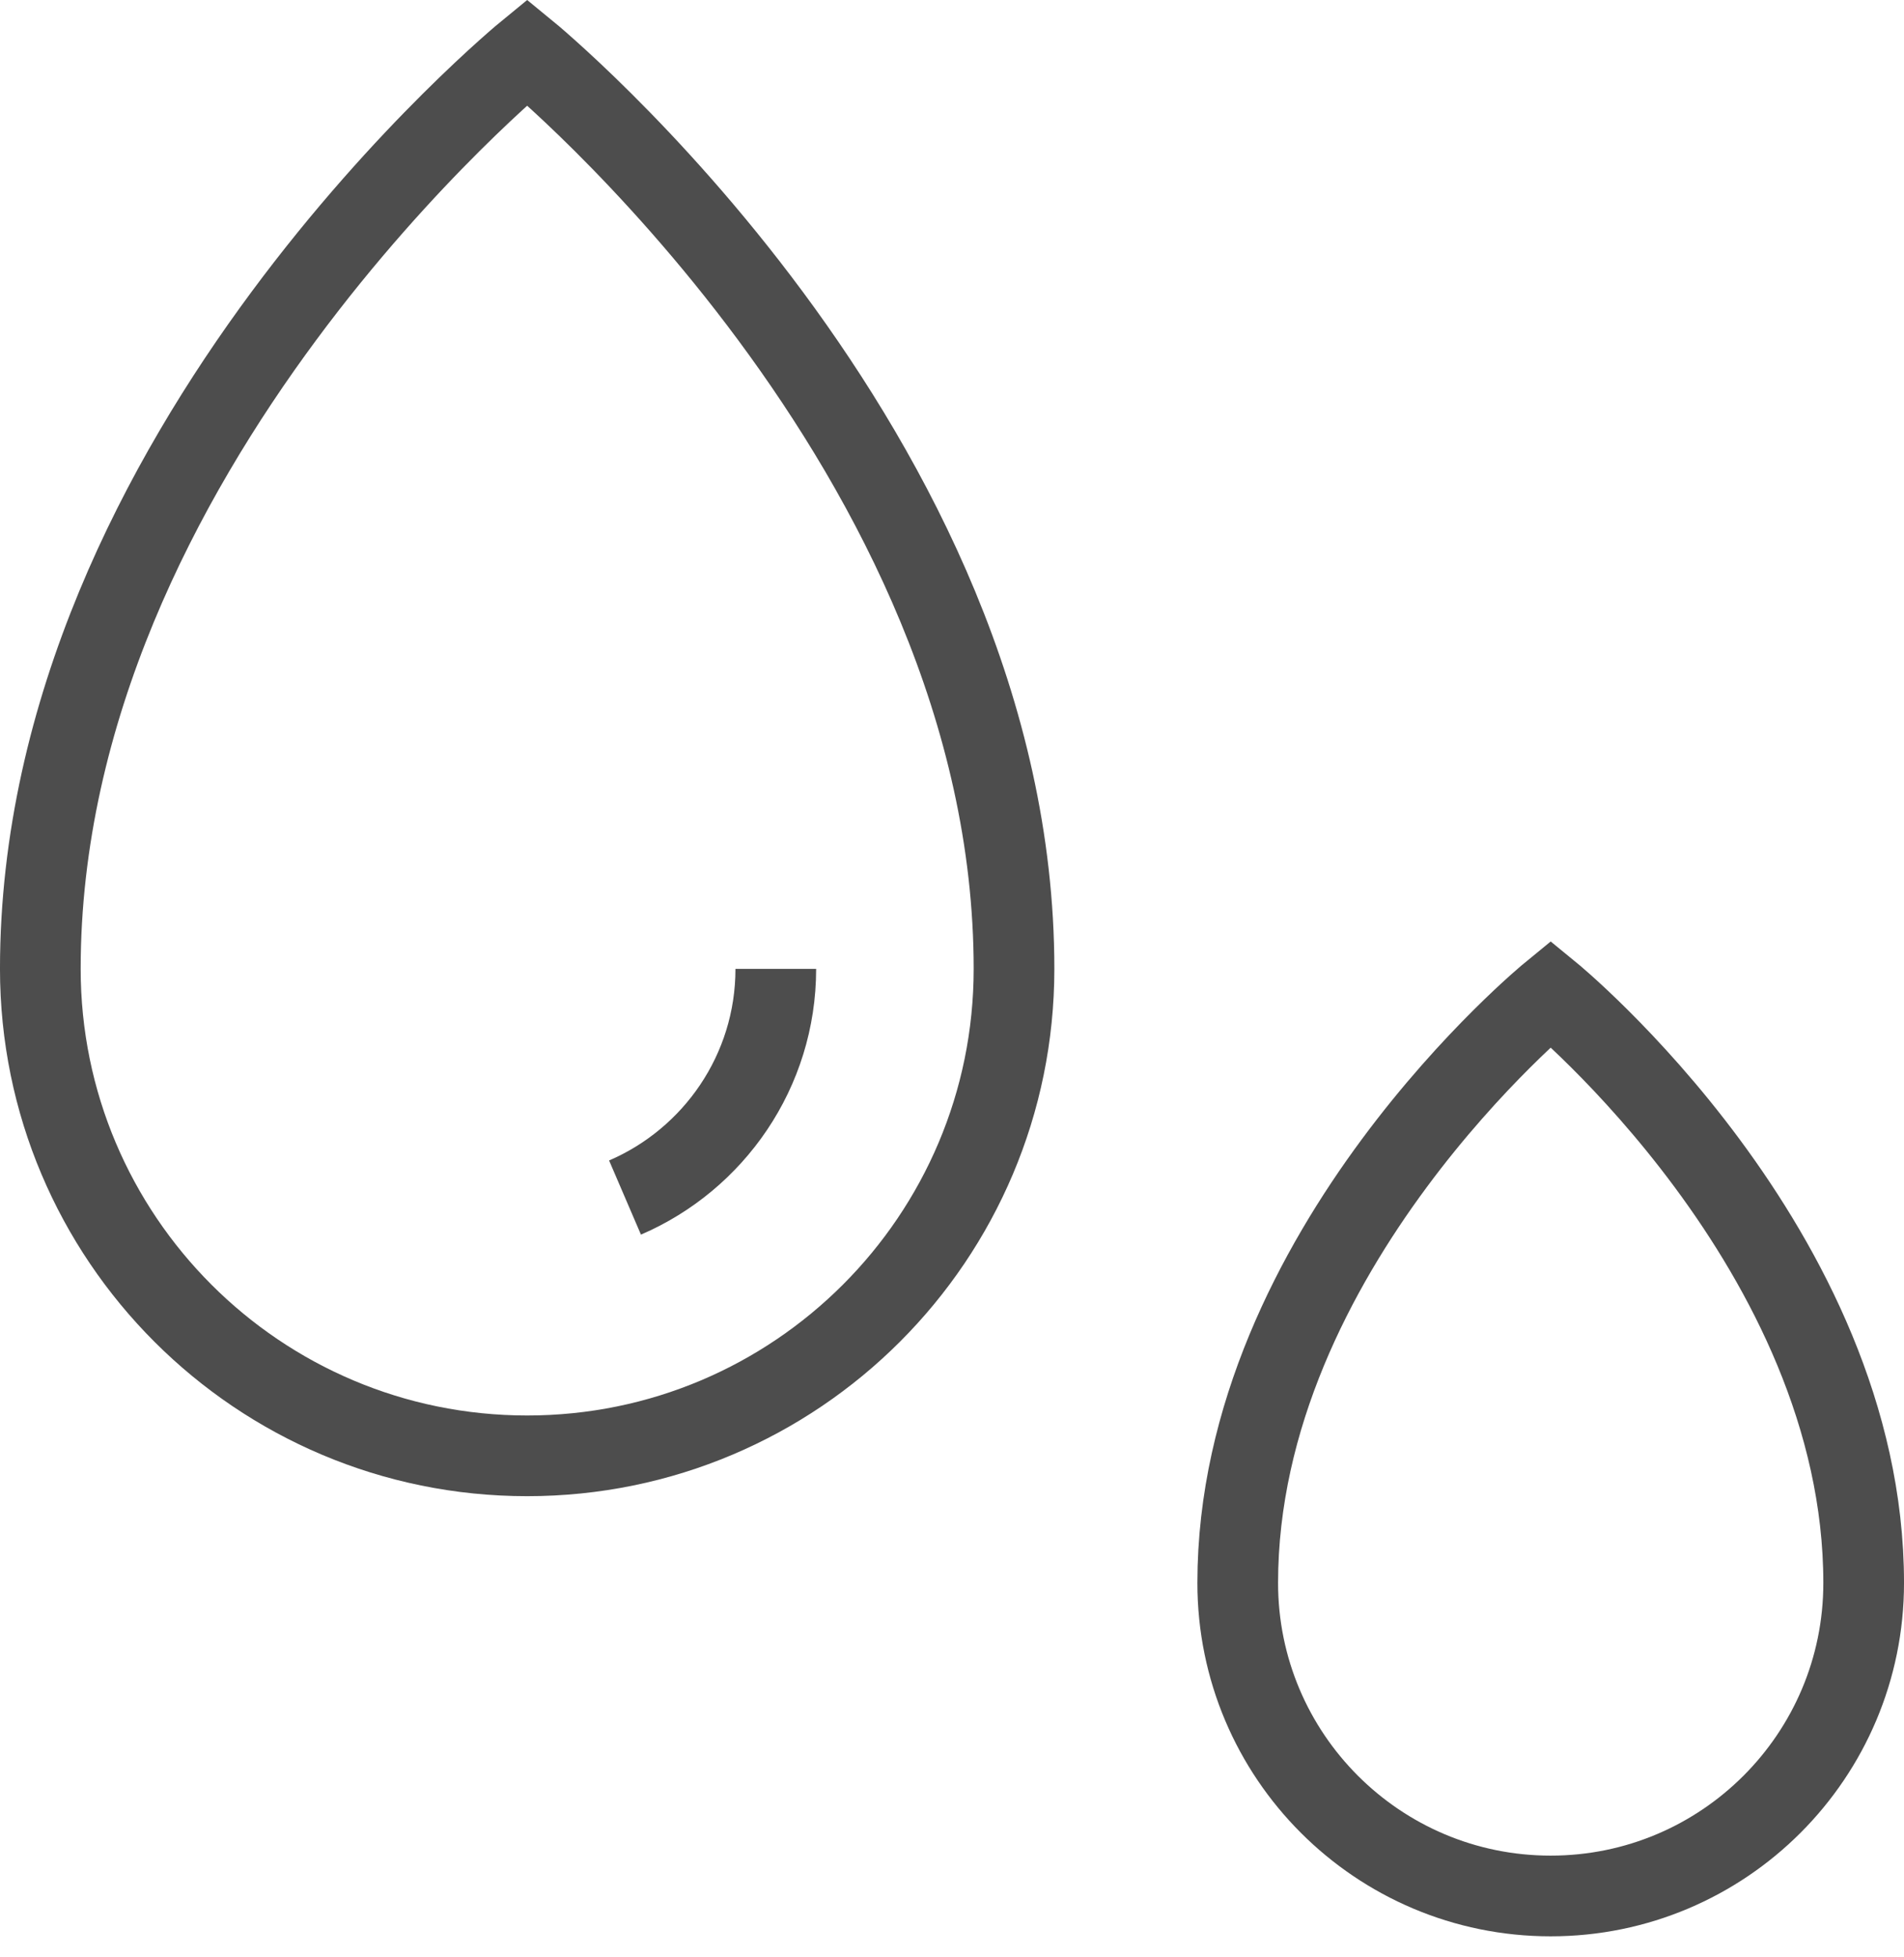
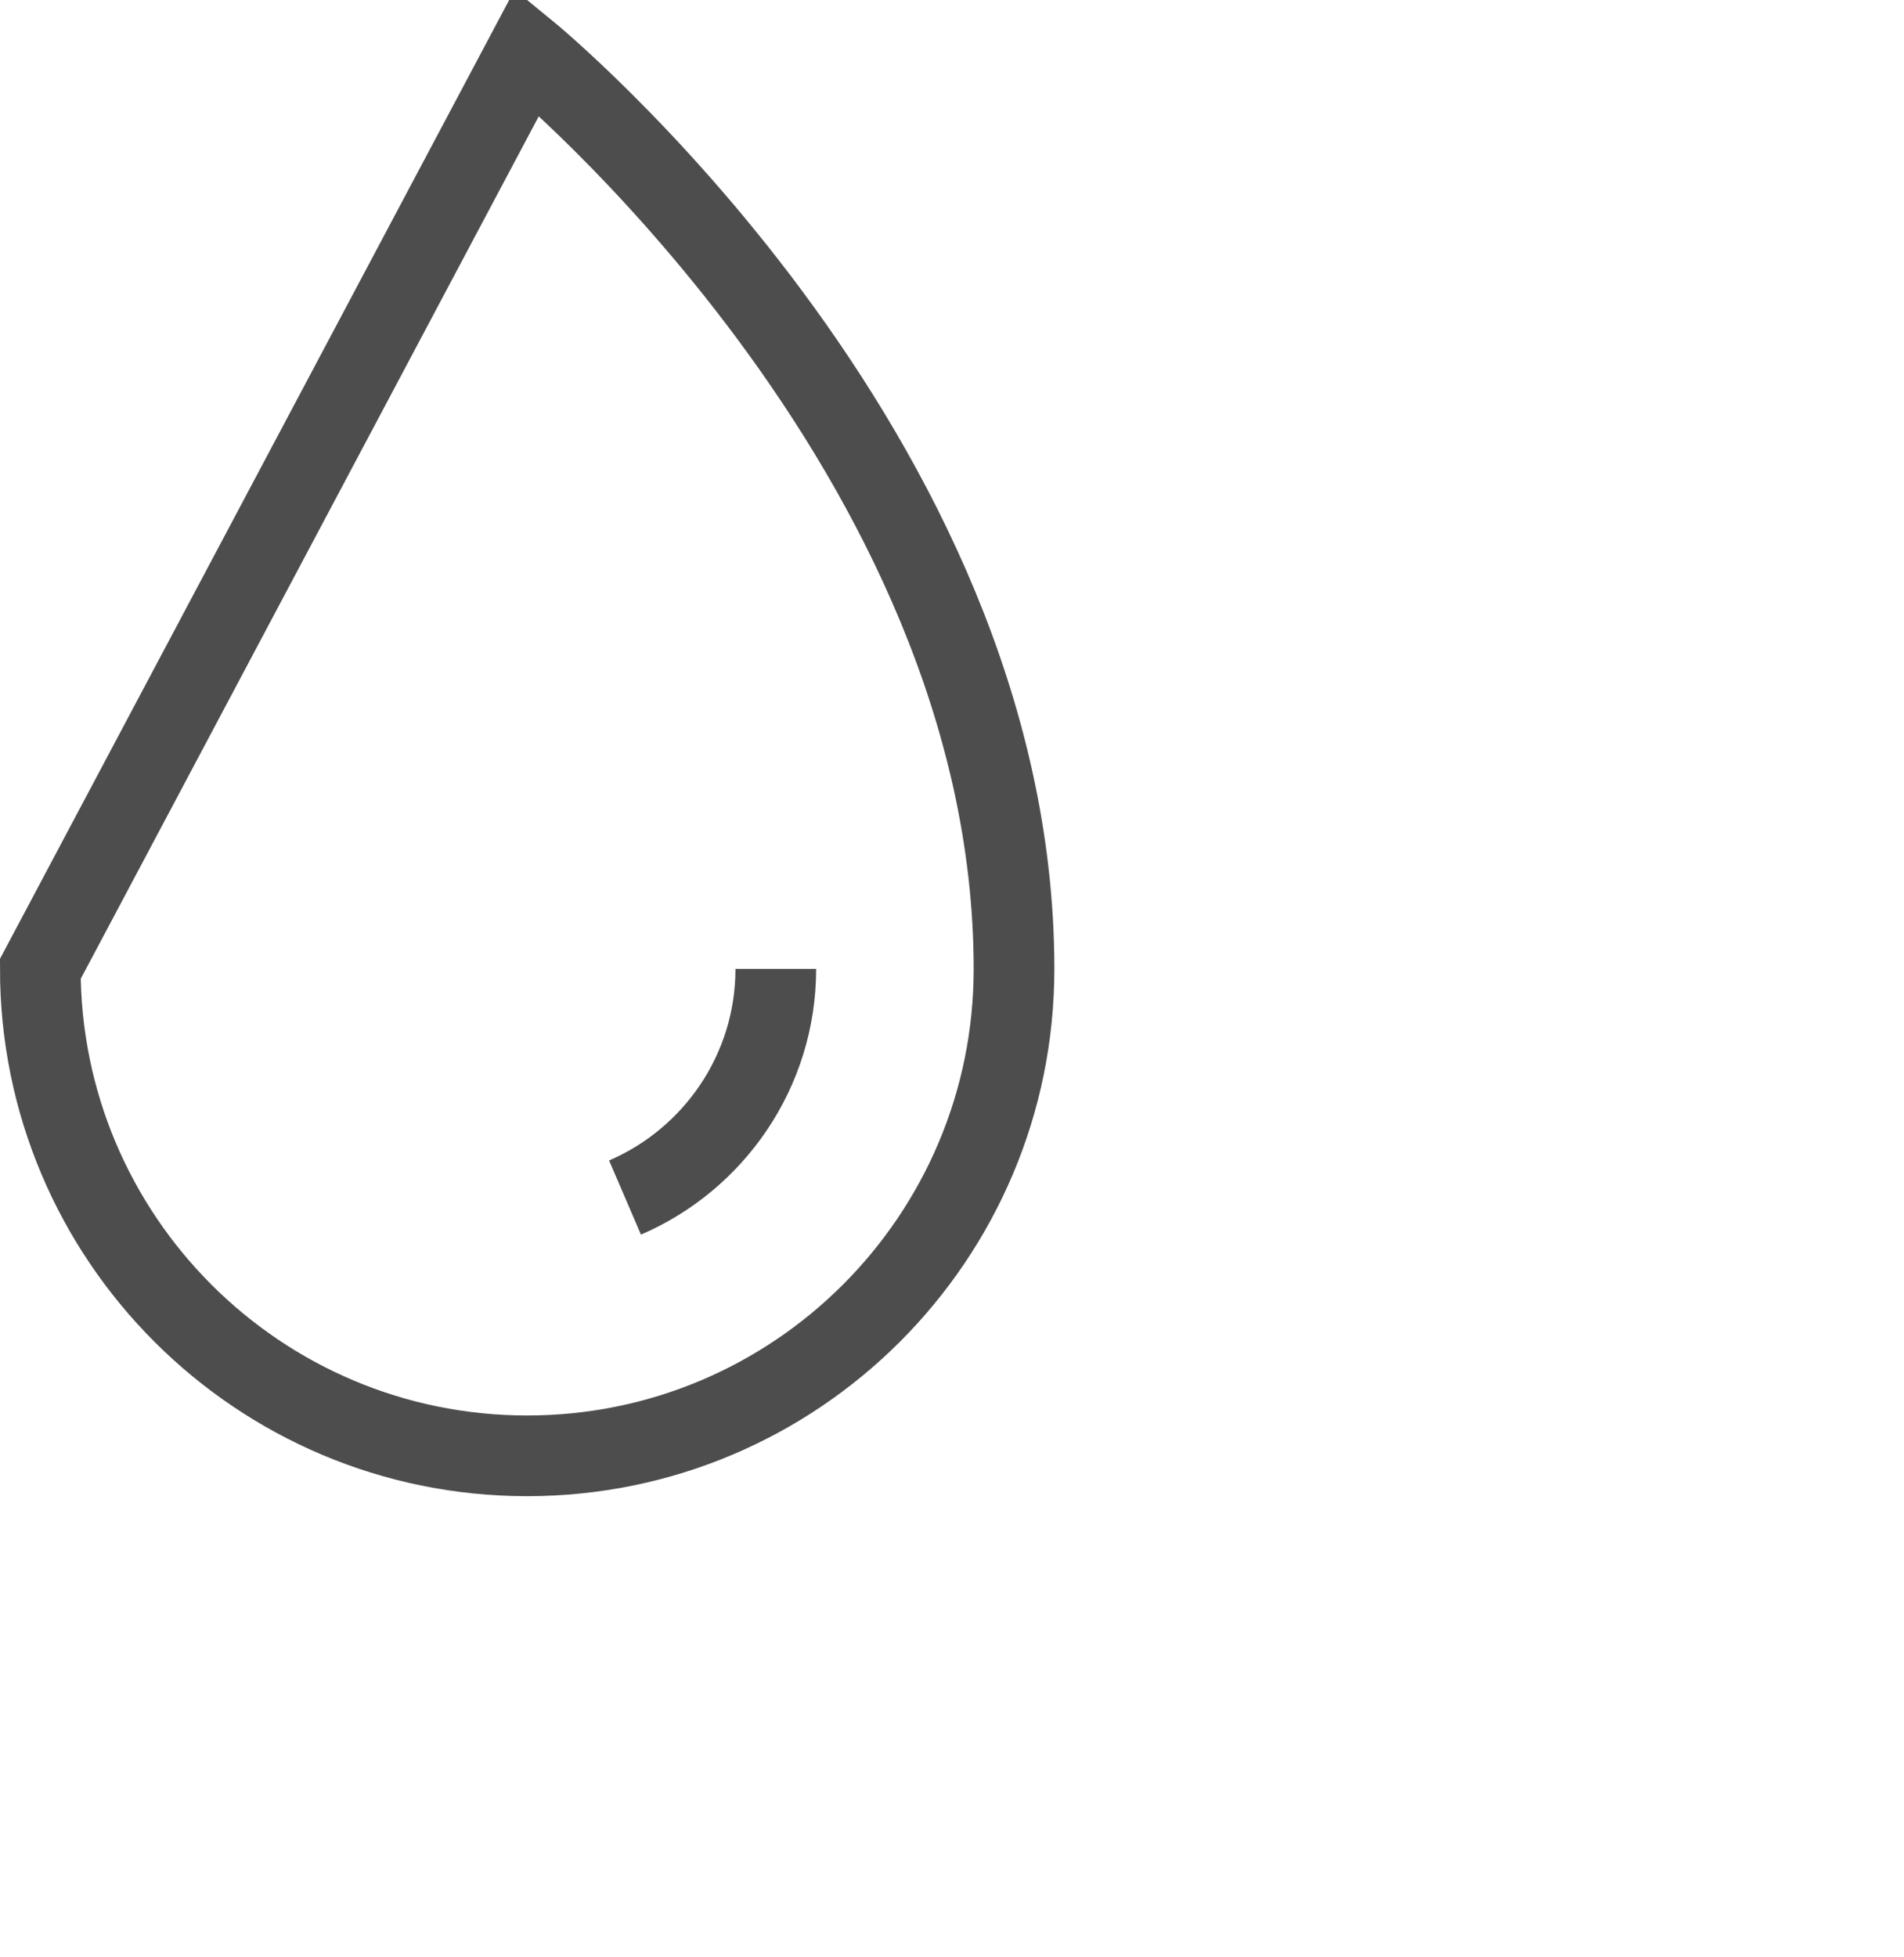
<svg xmlns="http://www.w3.org/2000/svg" width="72" height="74" viewBox="0 0 72 74" fill="none">
  <g clip-path="url(#clip0_29_2573)">
-     <path d="M58.64 37.565C58.64 37.565 70.475 47.247 70.475 59.845C70.475 66.381 65.176 71.68 58.64 71.68C52.103 71.68 46.805 66.381 46.805 59.845C46.805 47.247 58.64 37.565 58.64 37.565Z" stroke="#4D4D4D" stroke-width="3.051" stroke-miterlimit="10" />
-     <path d="M19.935 1.971C19.935 1.971 38.345 17.032 38.345 36.63C38.345 46.797 30.103 55.04 19.935 55.04C9.768 55.04 1.525 46.797 1.525 36.63C1.525 17.032 19.935 1.971 19.935 1.971Z" stroke="#4D4D4D" stroke-width="3.051" stroke-miterlimit="10" />
+     <path d="M19.935 1.971C19.935 1.971 38.345 17.032 38.345 36.63C38.345 46.797 30.103 55.04 19.935 55.04C9.768 55.04 1.525 46.797 1.525 36.63Z" stroke="#4D4D4D" stroke-width="3.051" stroke-miterlimit="10" />
    <path d="M29.337 36.63C29.337 40.502 26.985 43.835 23.635 45.275" stroke="#4D4D4D" stroke-width="3.051" stroke-miterlimit="10" />
  </g>
  <defs>
    <clipPath id="clip0_29_2573">
      <rect width="72" height="73.206" fill="white" />
    </clipPath>
  </defs>
</svg>